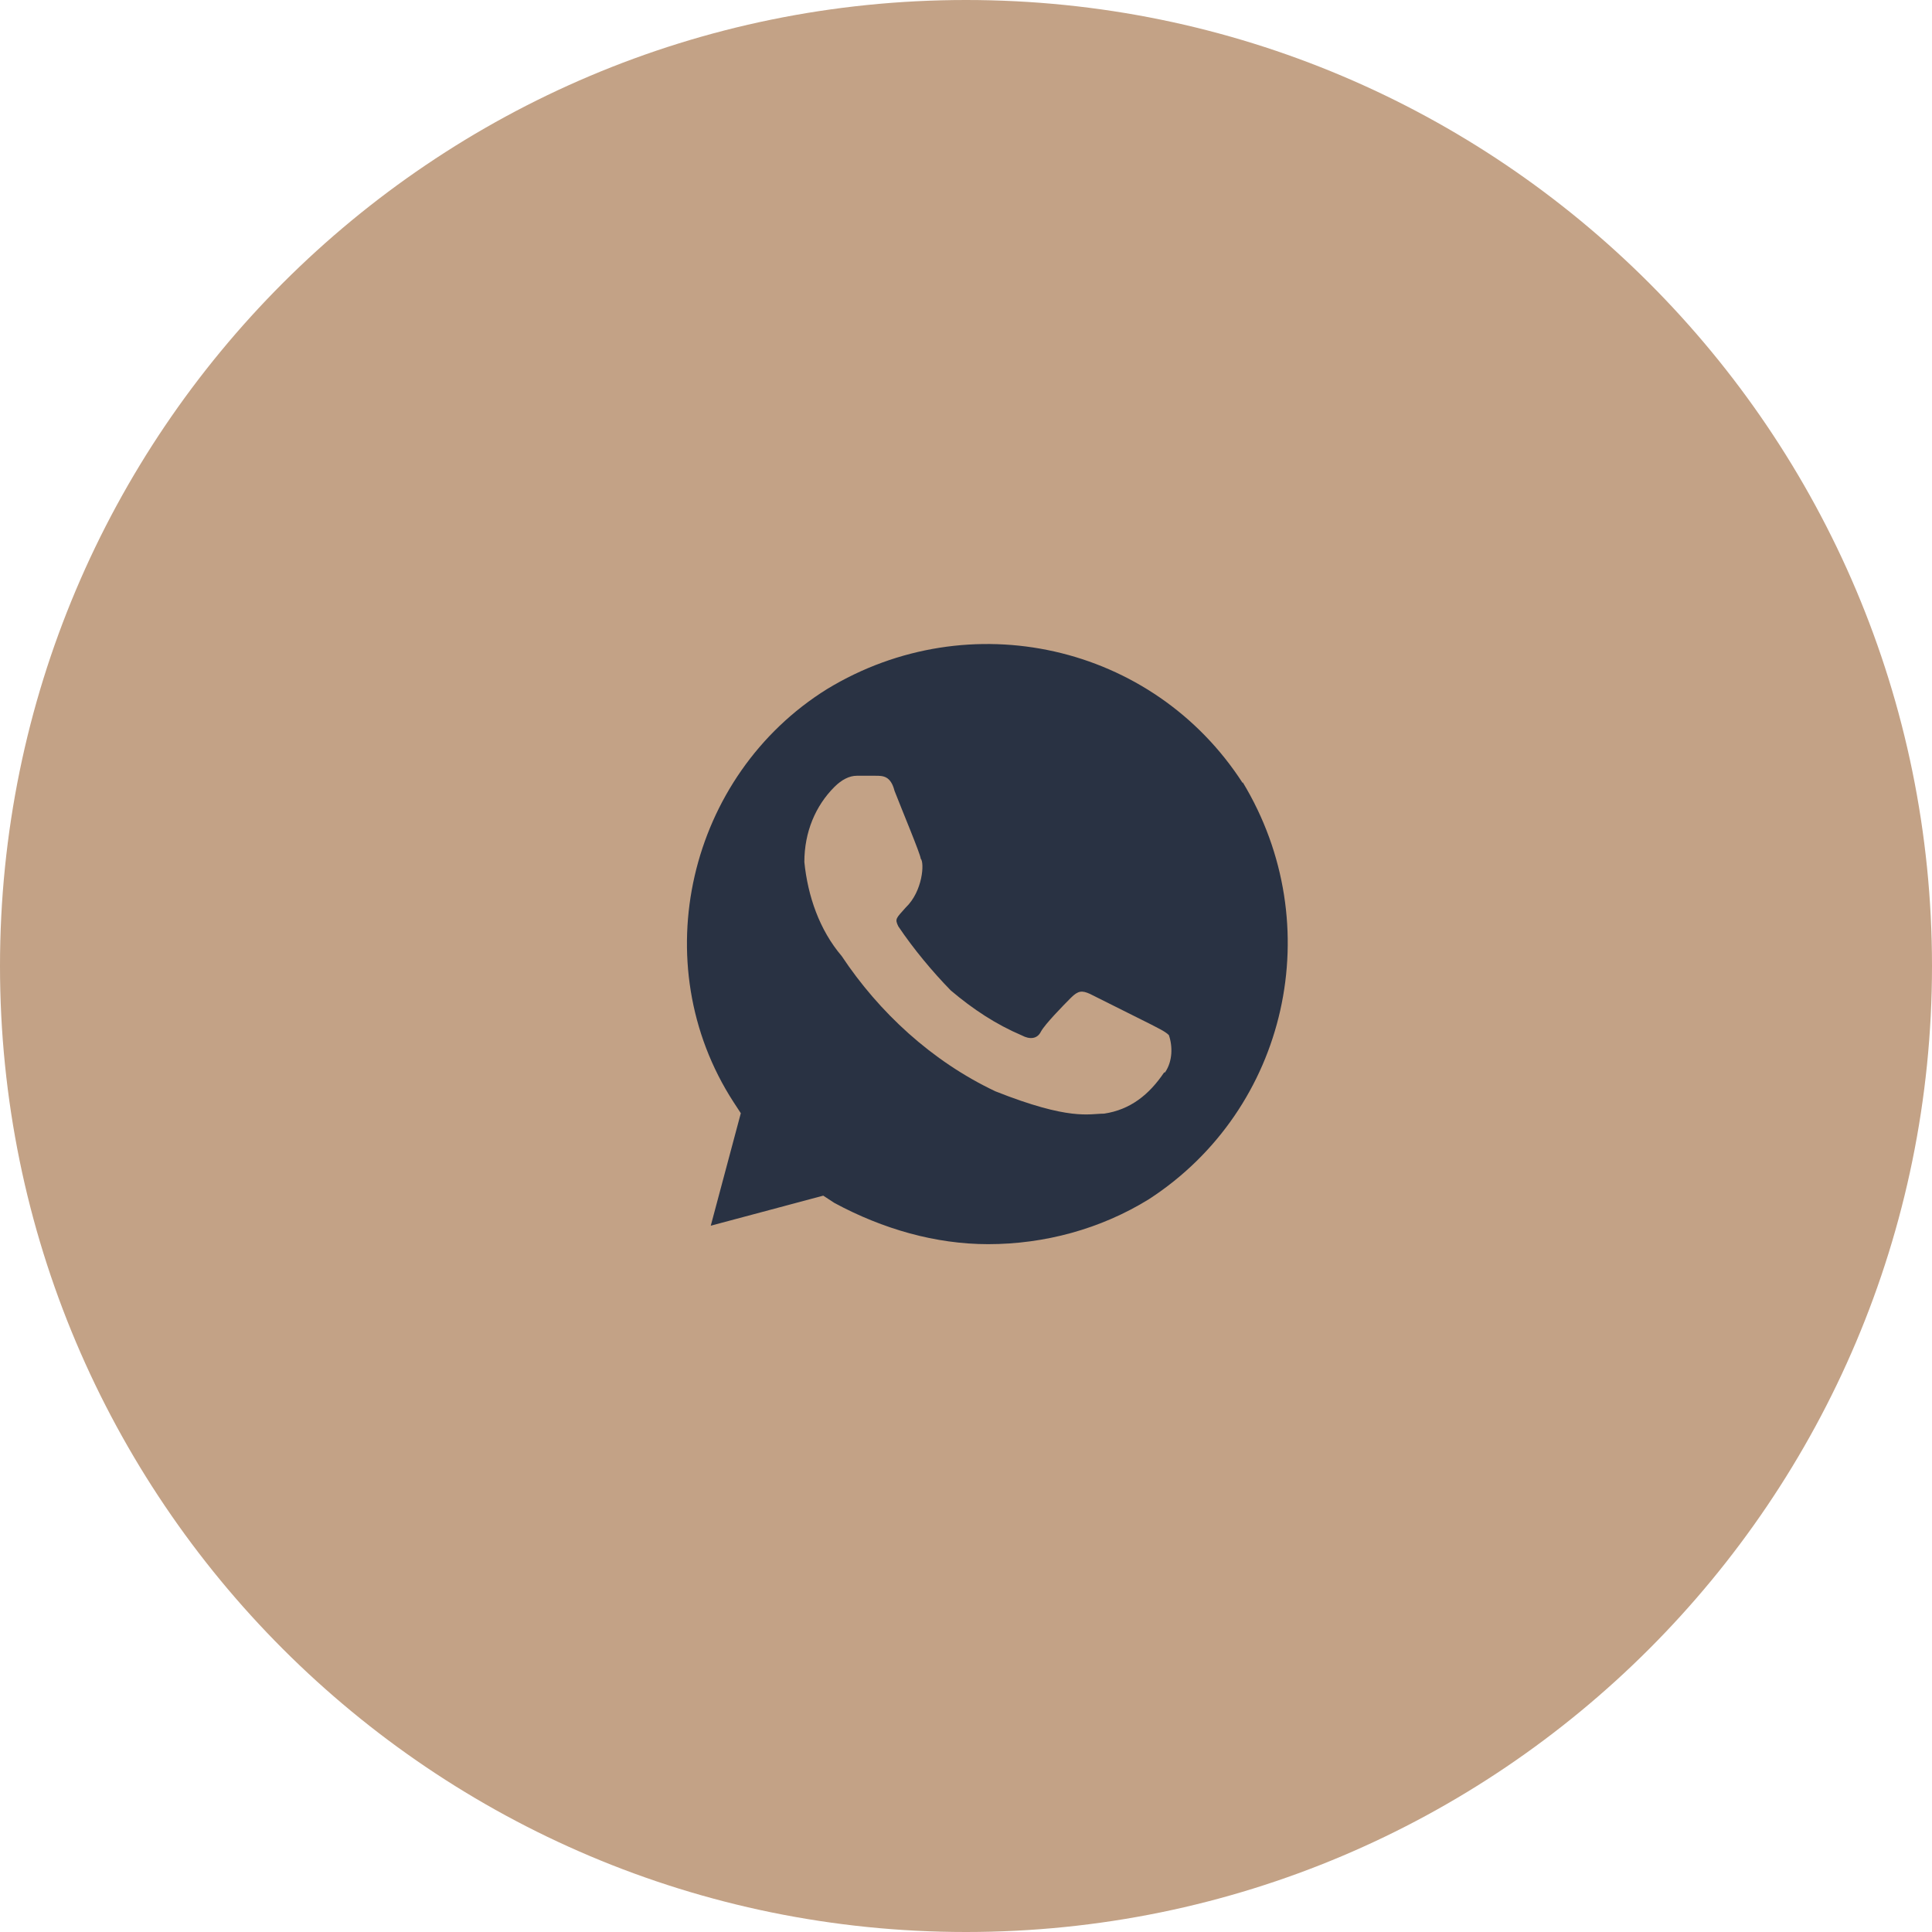
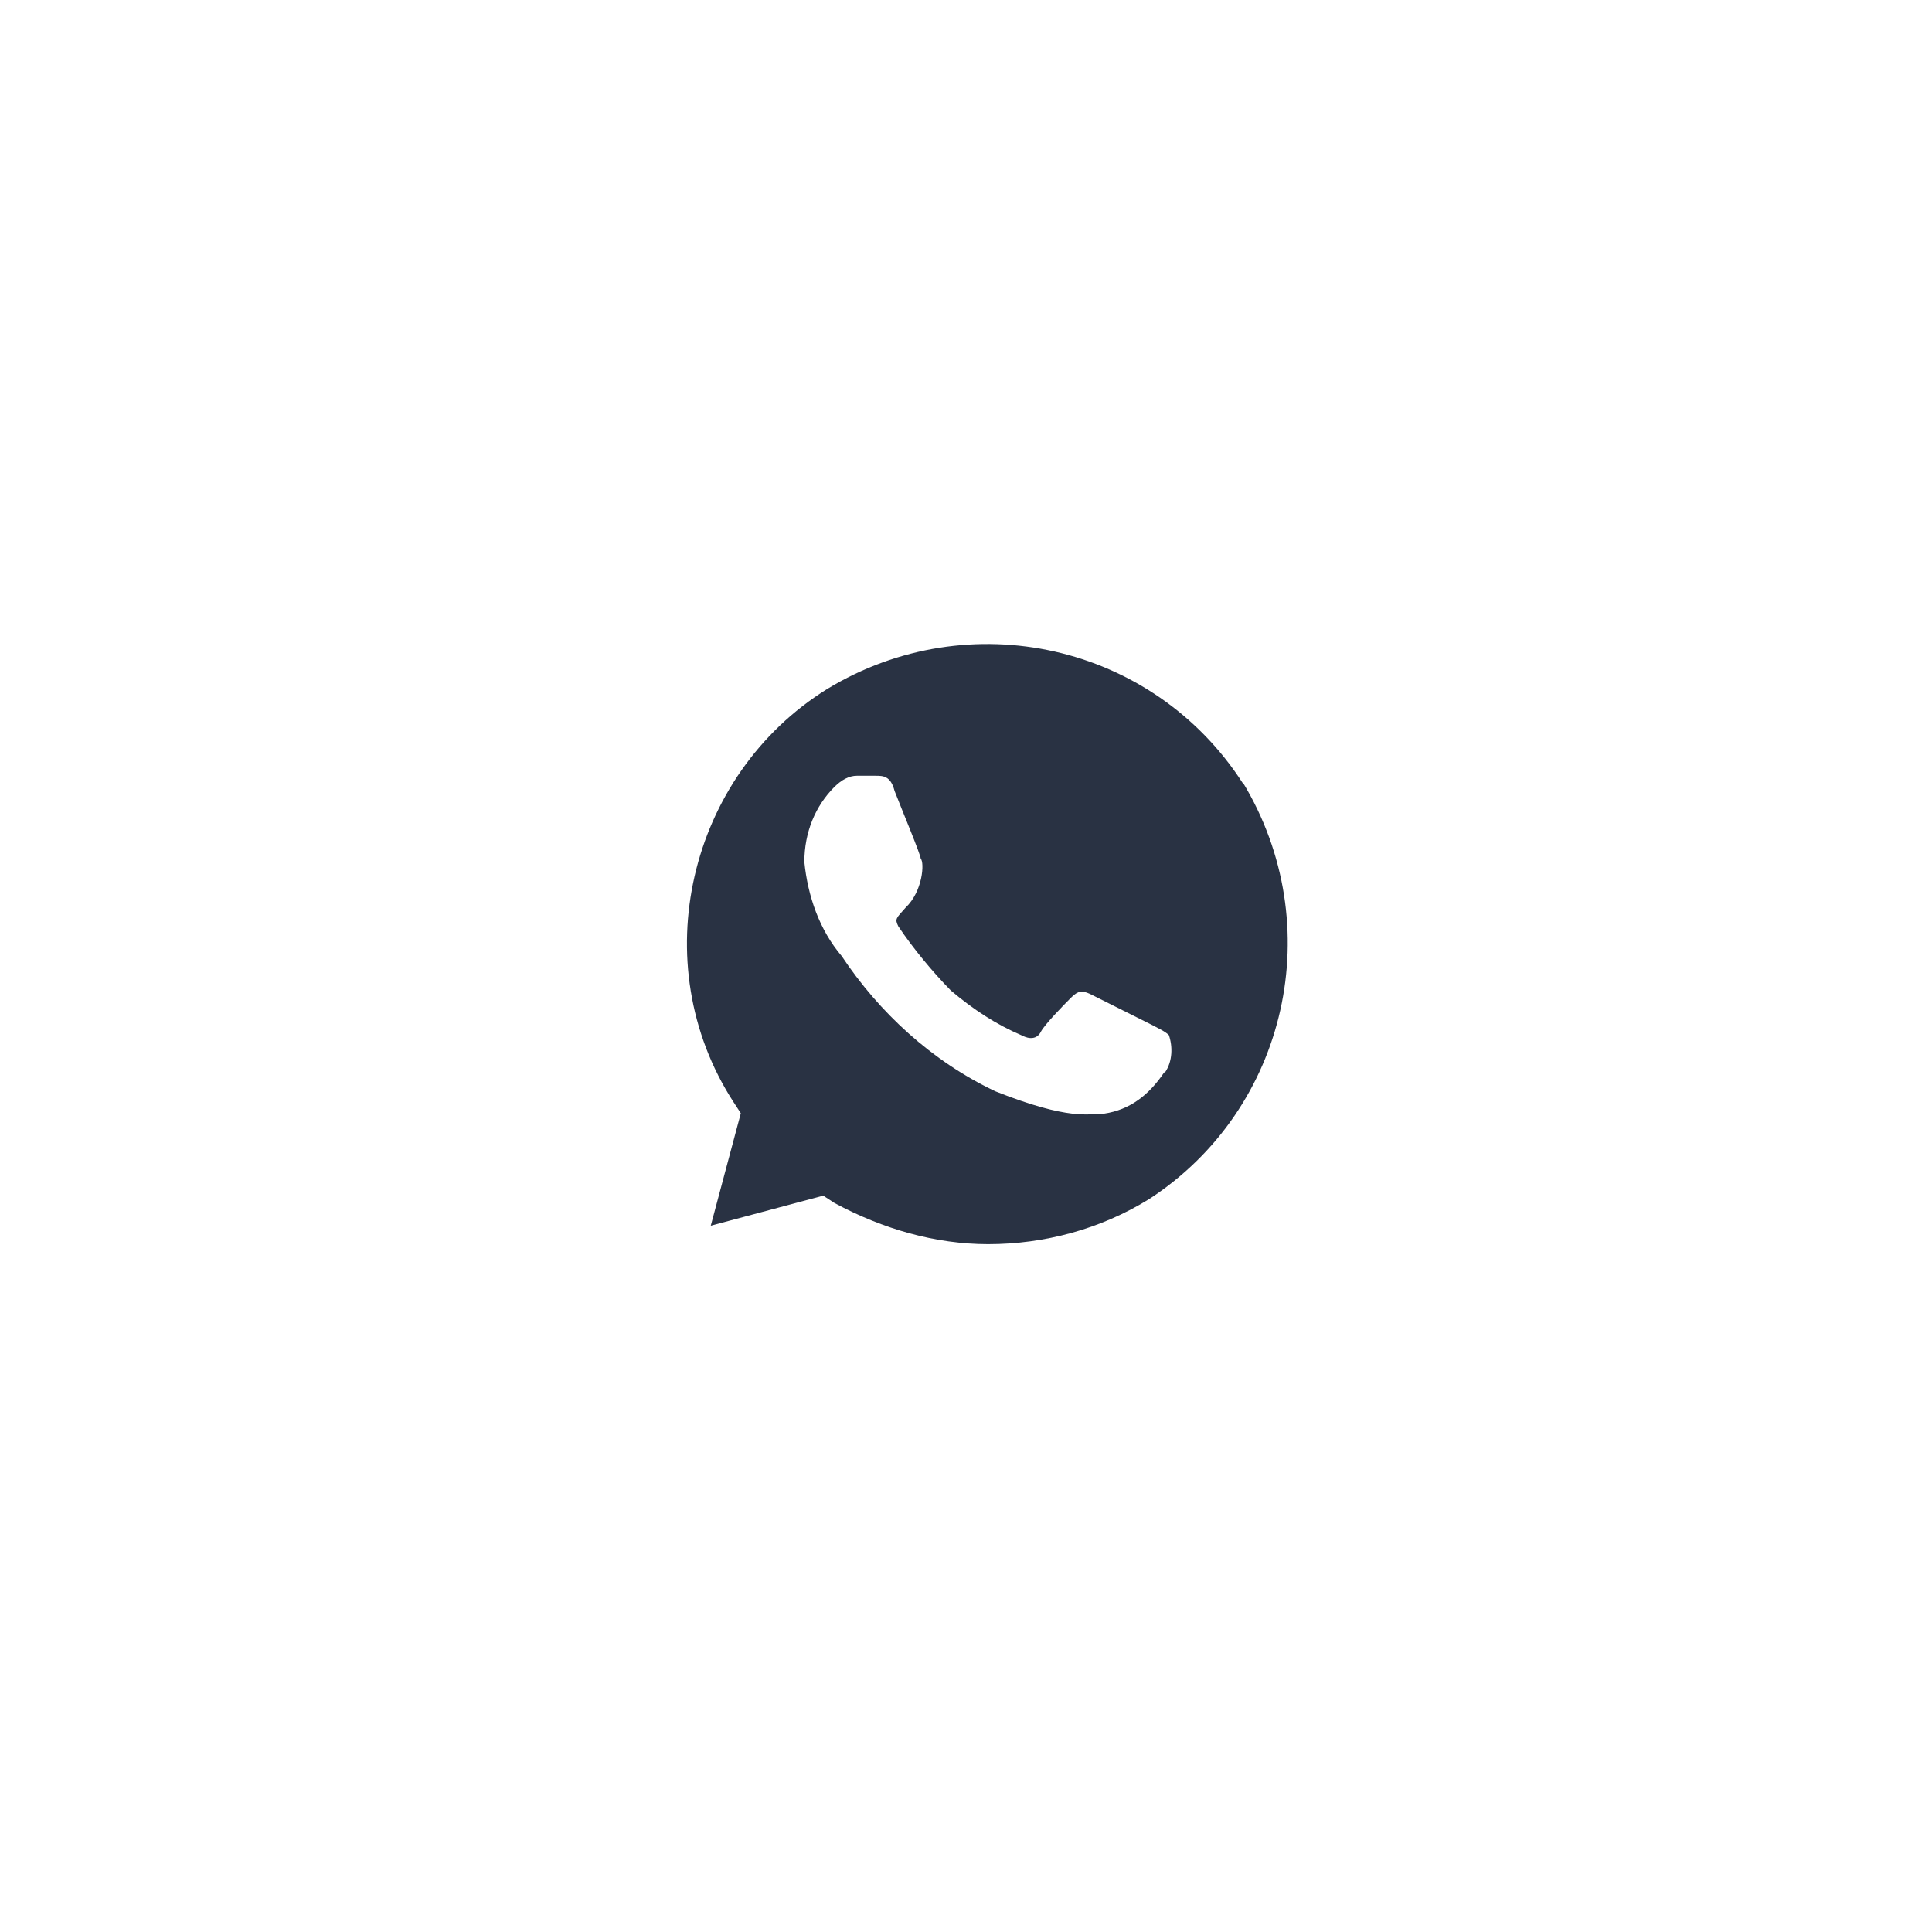
<svg xmlns="http://www.w3.org/2000/svg" width="45" height="45" viewBox="0 0 45 45" fill="none">
-   <path d="M45 22.5C45 34.926 34.926 45 22.5 45C10.074 45 0 34.926 0 22.5C0 10.074 10.074 0 22.5 0C34.926 0 45 10.074 45 22.5Z" fill="#C3A286" />
-   <path d="M28.945 18.239C26.855 14.999 22.575 14.039 19.265 16.049C16.035 18.059 14.995 22.439 17.085 25.669L17.255 25.929L16.555 28.549L19.175 27.849L19.435 28.019C20.565 28.629 21.795 28.979 23.015 28.979C24.325 28.979 25.635 28.629 26.765 27.929C29.995 25.829 30.955 21.539 28.945 18.219V18.239ZM27.115 24.979C26.765 25.499 26.325 25.849 25.715 25.939C25.365 25.939 24.925 26.109 23.185 25.419C21.705 24.719 20.475 23.579 19.605 22.269C19.085 21.659 18.815 20.869 18.735 20.079C18.735 19.379 18.995 18.769 19.435 18.329C19.605 18.159 19.785 18.069 19.955 18.069H20.395C20.565 18.069 20.745 18.069 20.835 18.419C21.005 18.859 21.445 19.909 21.445 19.999C21.535 20.089 21.495 20.759 21.095 21.139C20.875 21.389 20.835 21.399 20.925 21.579C21.275 22.099 21.715 22.629 22.145 23.069C22.665 23.509 23.195 23.859 23.805 24.119C23.975 24.209 24.155 24.209 24.245 24.029C24.335 23.859 24.765 23.419 24.945 23.239C25.115 23.069 25.205 23.069 25.385 23.149L26.785 23.849C26.955 23.939 27.135 24.019 27.225 24.109C27.315 24.369 27.315 24.719 27.135 24.979H27.115Z" fill="#293243" />
+   <path d="M28.945 18.239C26.855 14.999 22.575 14.039 19.265 16.049C16.035 18.059 14.995 22.439 17.085 25.669L17.255 25.929L16.555 28.549L19.175 27.849L19.435 28.019C20.565 28.629 21.795 28.979 23.015 28.979C24.325 28.979 25.635 28.629 26.765 27.929C29.995 25.829 30.955 21.539 28.945 18.219V18.239ZM27.115 24.979C26.765 25.499 26.325 25.849 25.715 25.939C25.365 25.939 24.925 26.109 23.185 25.419C21.705 24.719 20.475 23.579 19.605 22.269C19.085 21.659 18.815 20.869 18.735 20.079C18.735 19.379 18.995 18.769 19.435 18.329C19.605 18.159 19.785 18.069 19.955 18.069H20.395C20.565 18.069 20.745 18.069 20.835 18.419C21.005 18.859 21.445 19.909 21.445 19.999C21.535 20.089 21.495 20.759 21.095 21.139C20.875 21.389 20.835 21.399 20.925 21.579C21.275 22.099 21.715 22.629 22.145 23.069C22.665 23.509 23.195 23.859 23.805 24.119C23.975 24.209 24.155 24.209 24.245 24.029C24.335 23.859 24.765 23.419 24.945 23.239C25.115 23.069 25.205 23.069 25.385 23.149L26.785 23.849C26.955 23.939 27.135 24.019 27.225 24.109C27.315 24.369 27.315 24.719 27.135 24.979Z" fill="#293243" />
</svg>